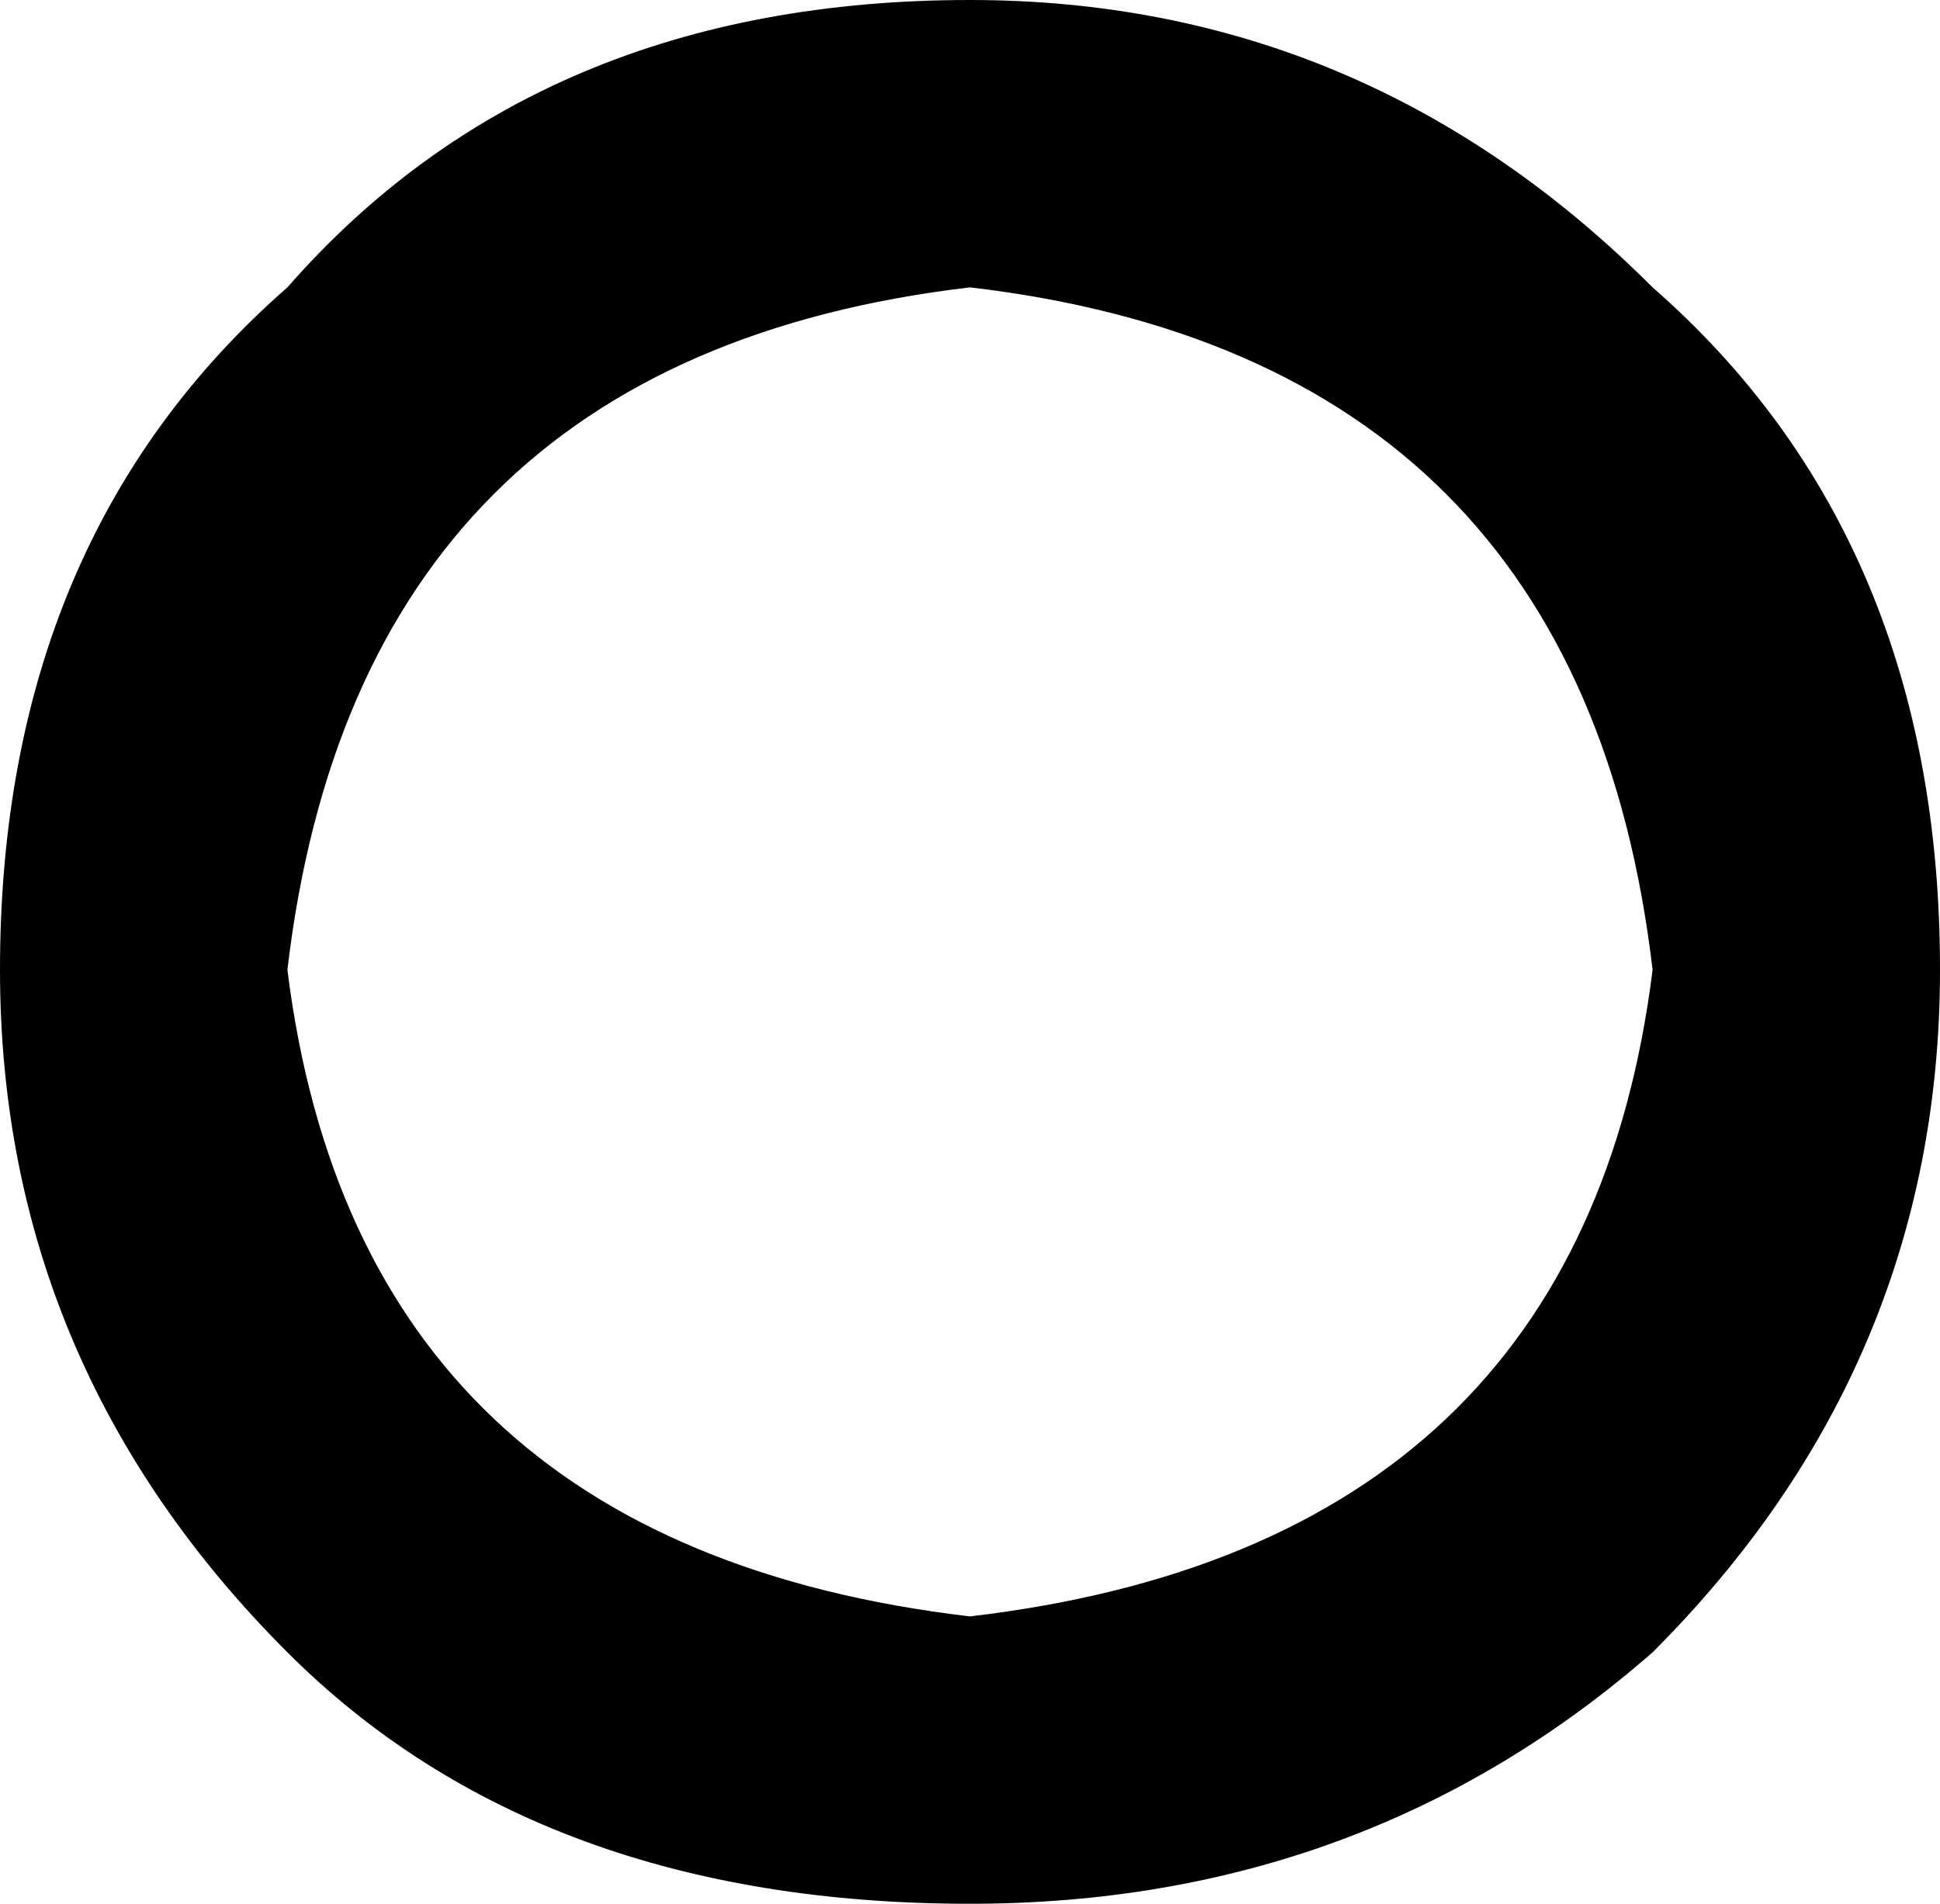
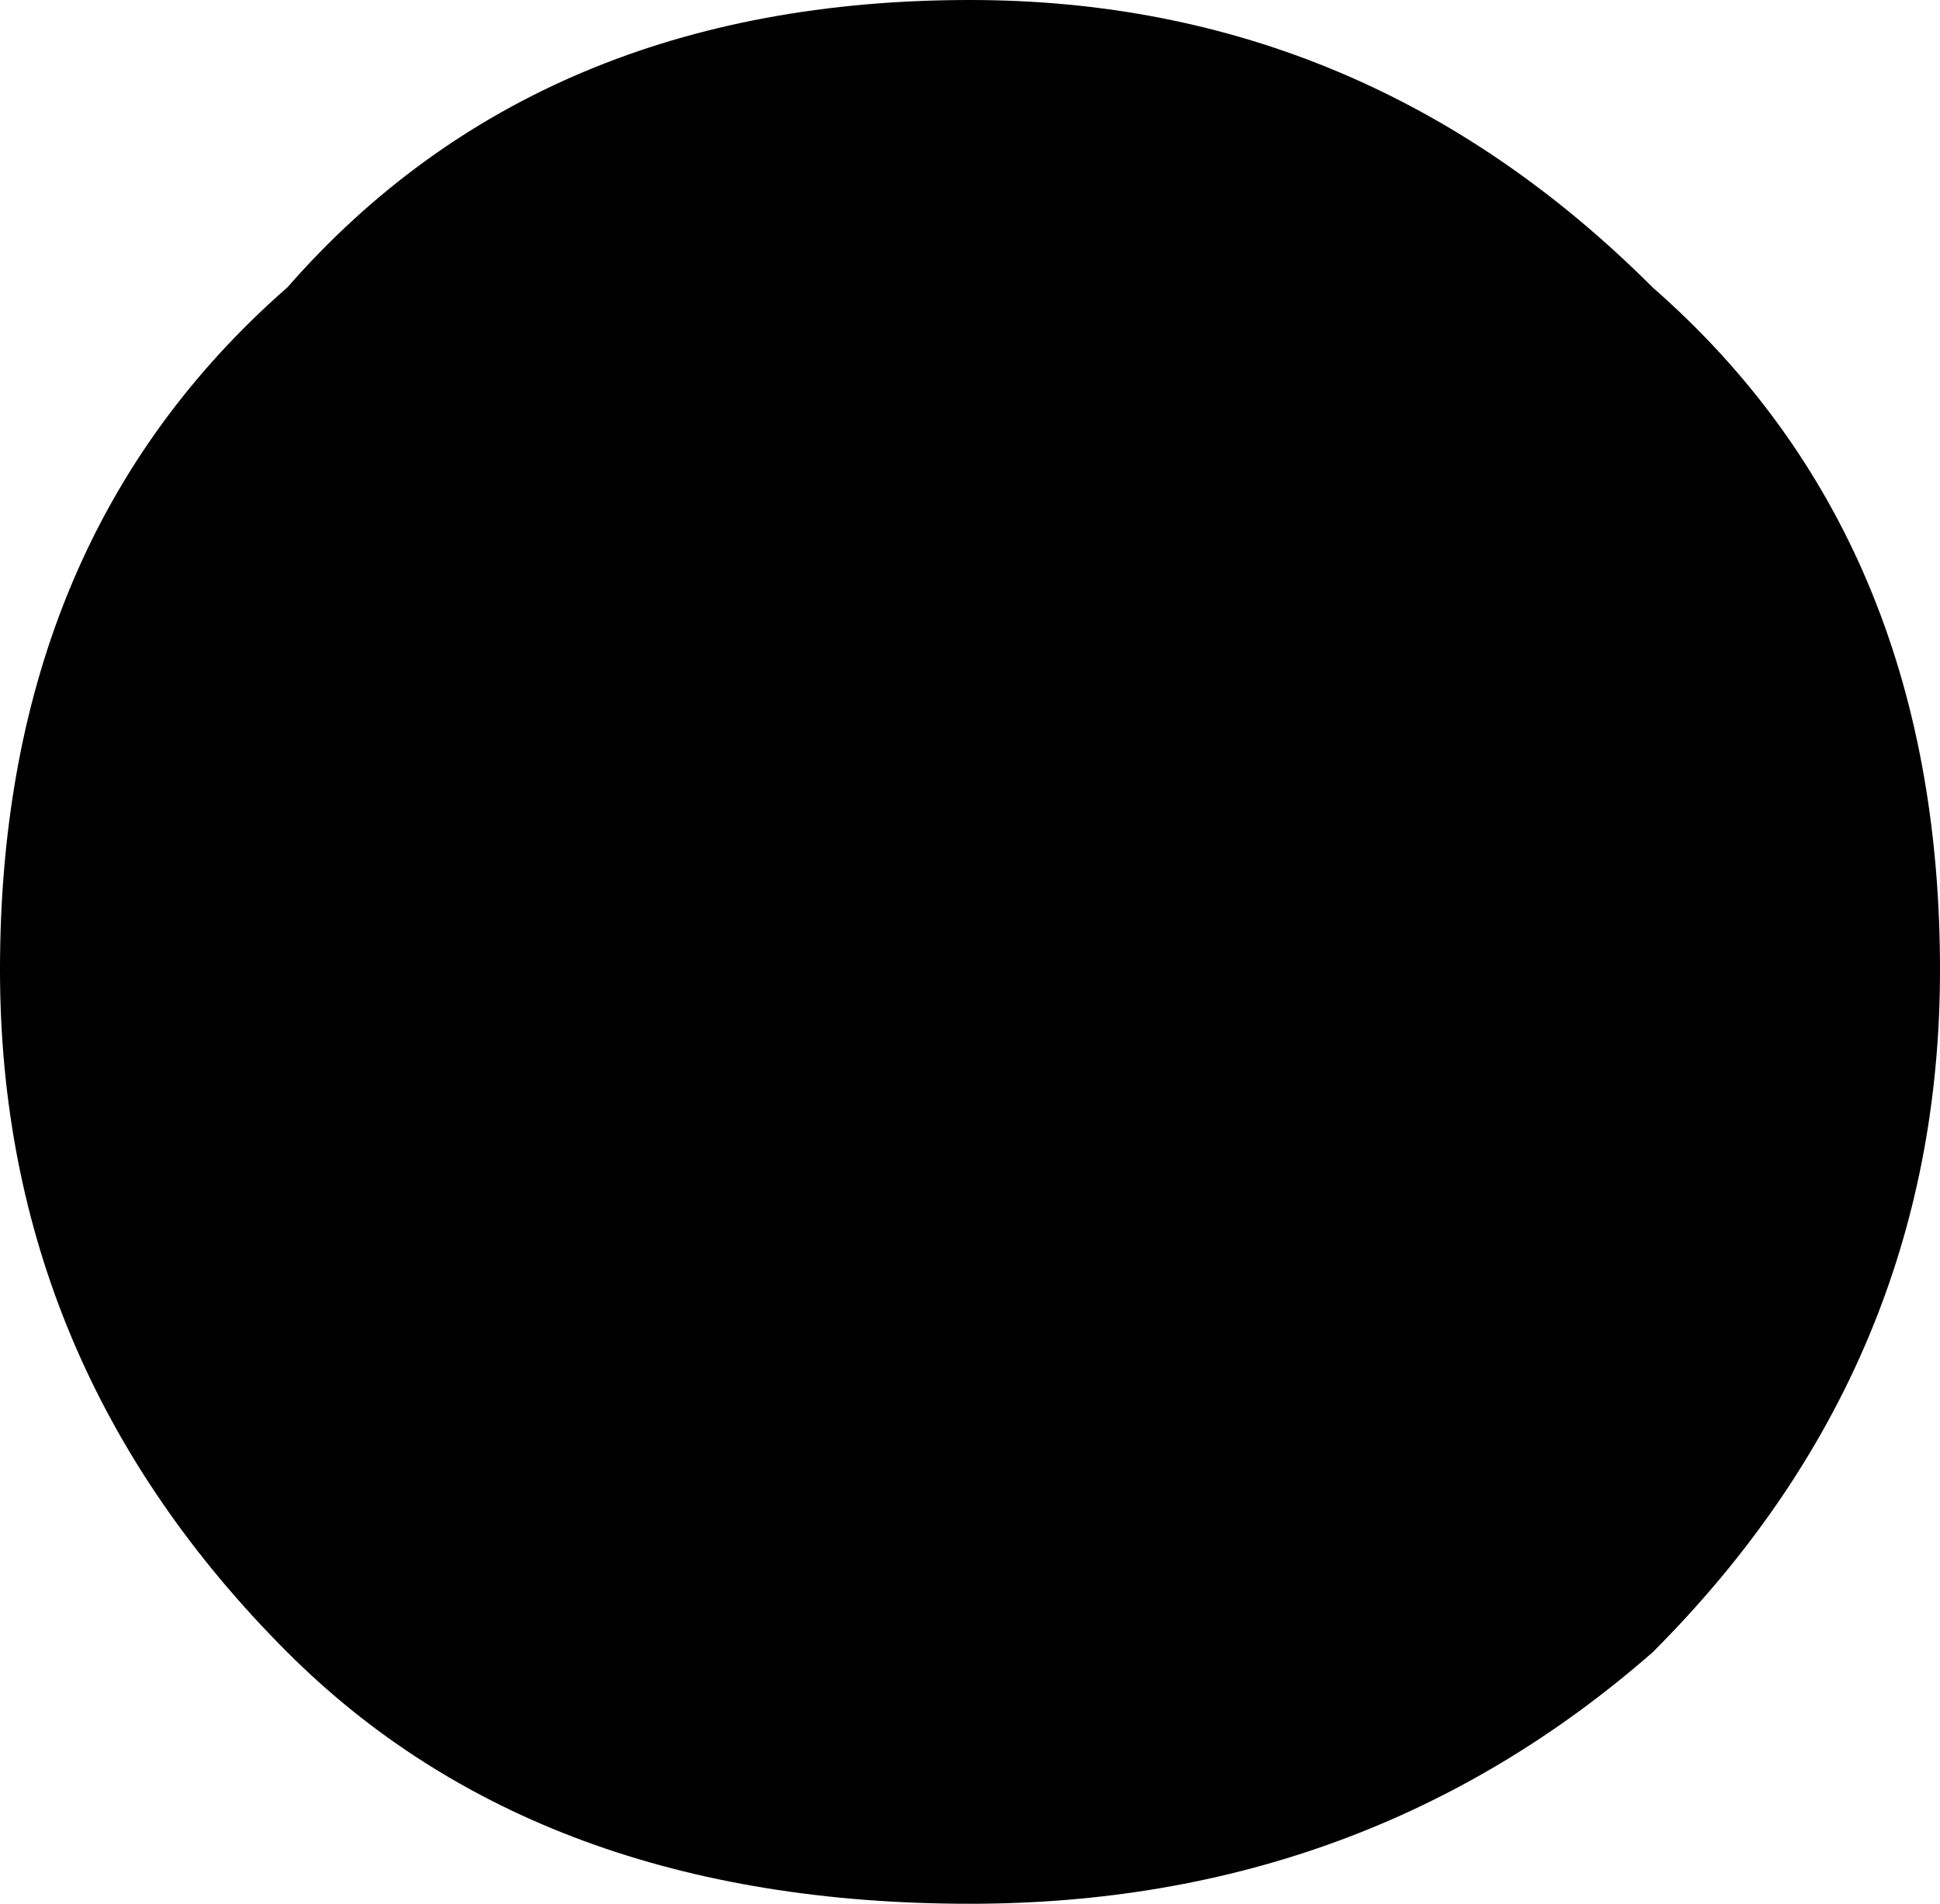
<svg xmlns="http://www.w3.org/2000/svg" height="2.65px" width="2.7px">
  <g transform="matrix(1.0, 0.0, 0.0, 1.0, 0.0, 0.0)">
-     <path d="M1.35 0.0 Q1.9 0.0 2.3 0.4 2.7 0.75 2.7 1.35 2.7 1.9 2.3 2.3 1.9 2.65 1.35 2.65 0.75 2.65 0.4 2.3 0.0 1.9 0.0 1.35 0.0 0.75 0.4 0.4 0.75 0.0 1.35 0.0 M1.35 2.25 Q2.2 2.15 2.3 1.35 2.2 0.5 1.35 0.4 0.5 0.5 0.4 1.35 0.5 2.15 1.35 2.25" fill="#000000" fill-rule="evenodd" stroke="none" />
+     <path d="M1.35 0.0 Q1.9 0.0 2.3 0.4 2.7 0.75 2.7 1.35 2.7 1.9 2.3 2.3 1.9 2.65 1.35 2.65 0.75 2.65 0.4 2.3 0.0 1.9 0.0 1.35 0.0 0.75 0.4 0.4 0.75 0.0 1.35 0.0 M1.35 2.25 " fill="#000000" fill-rule="evenodd" stroke="none" />
  </g>
</svg>